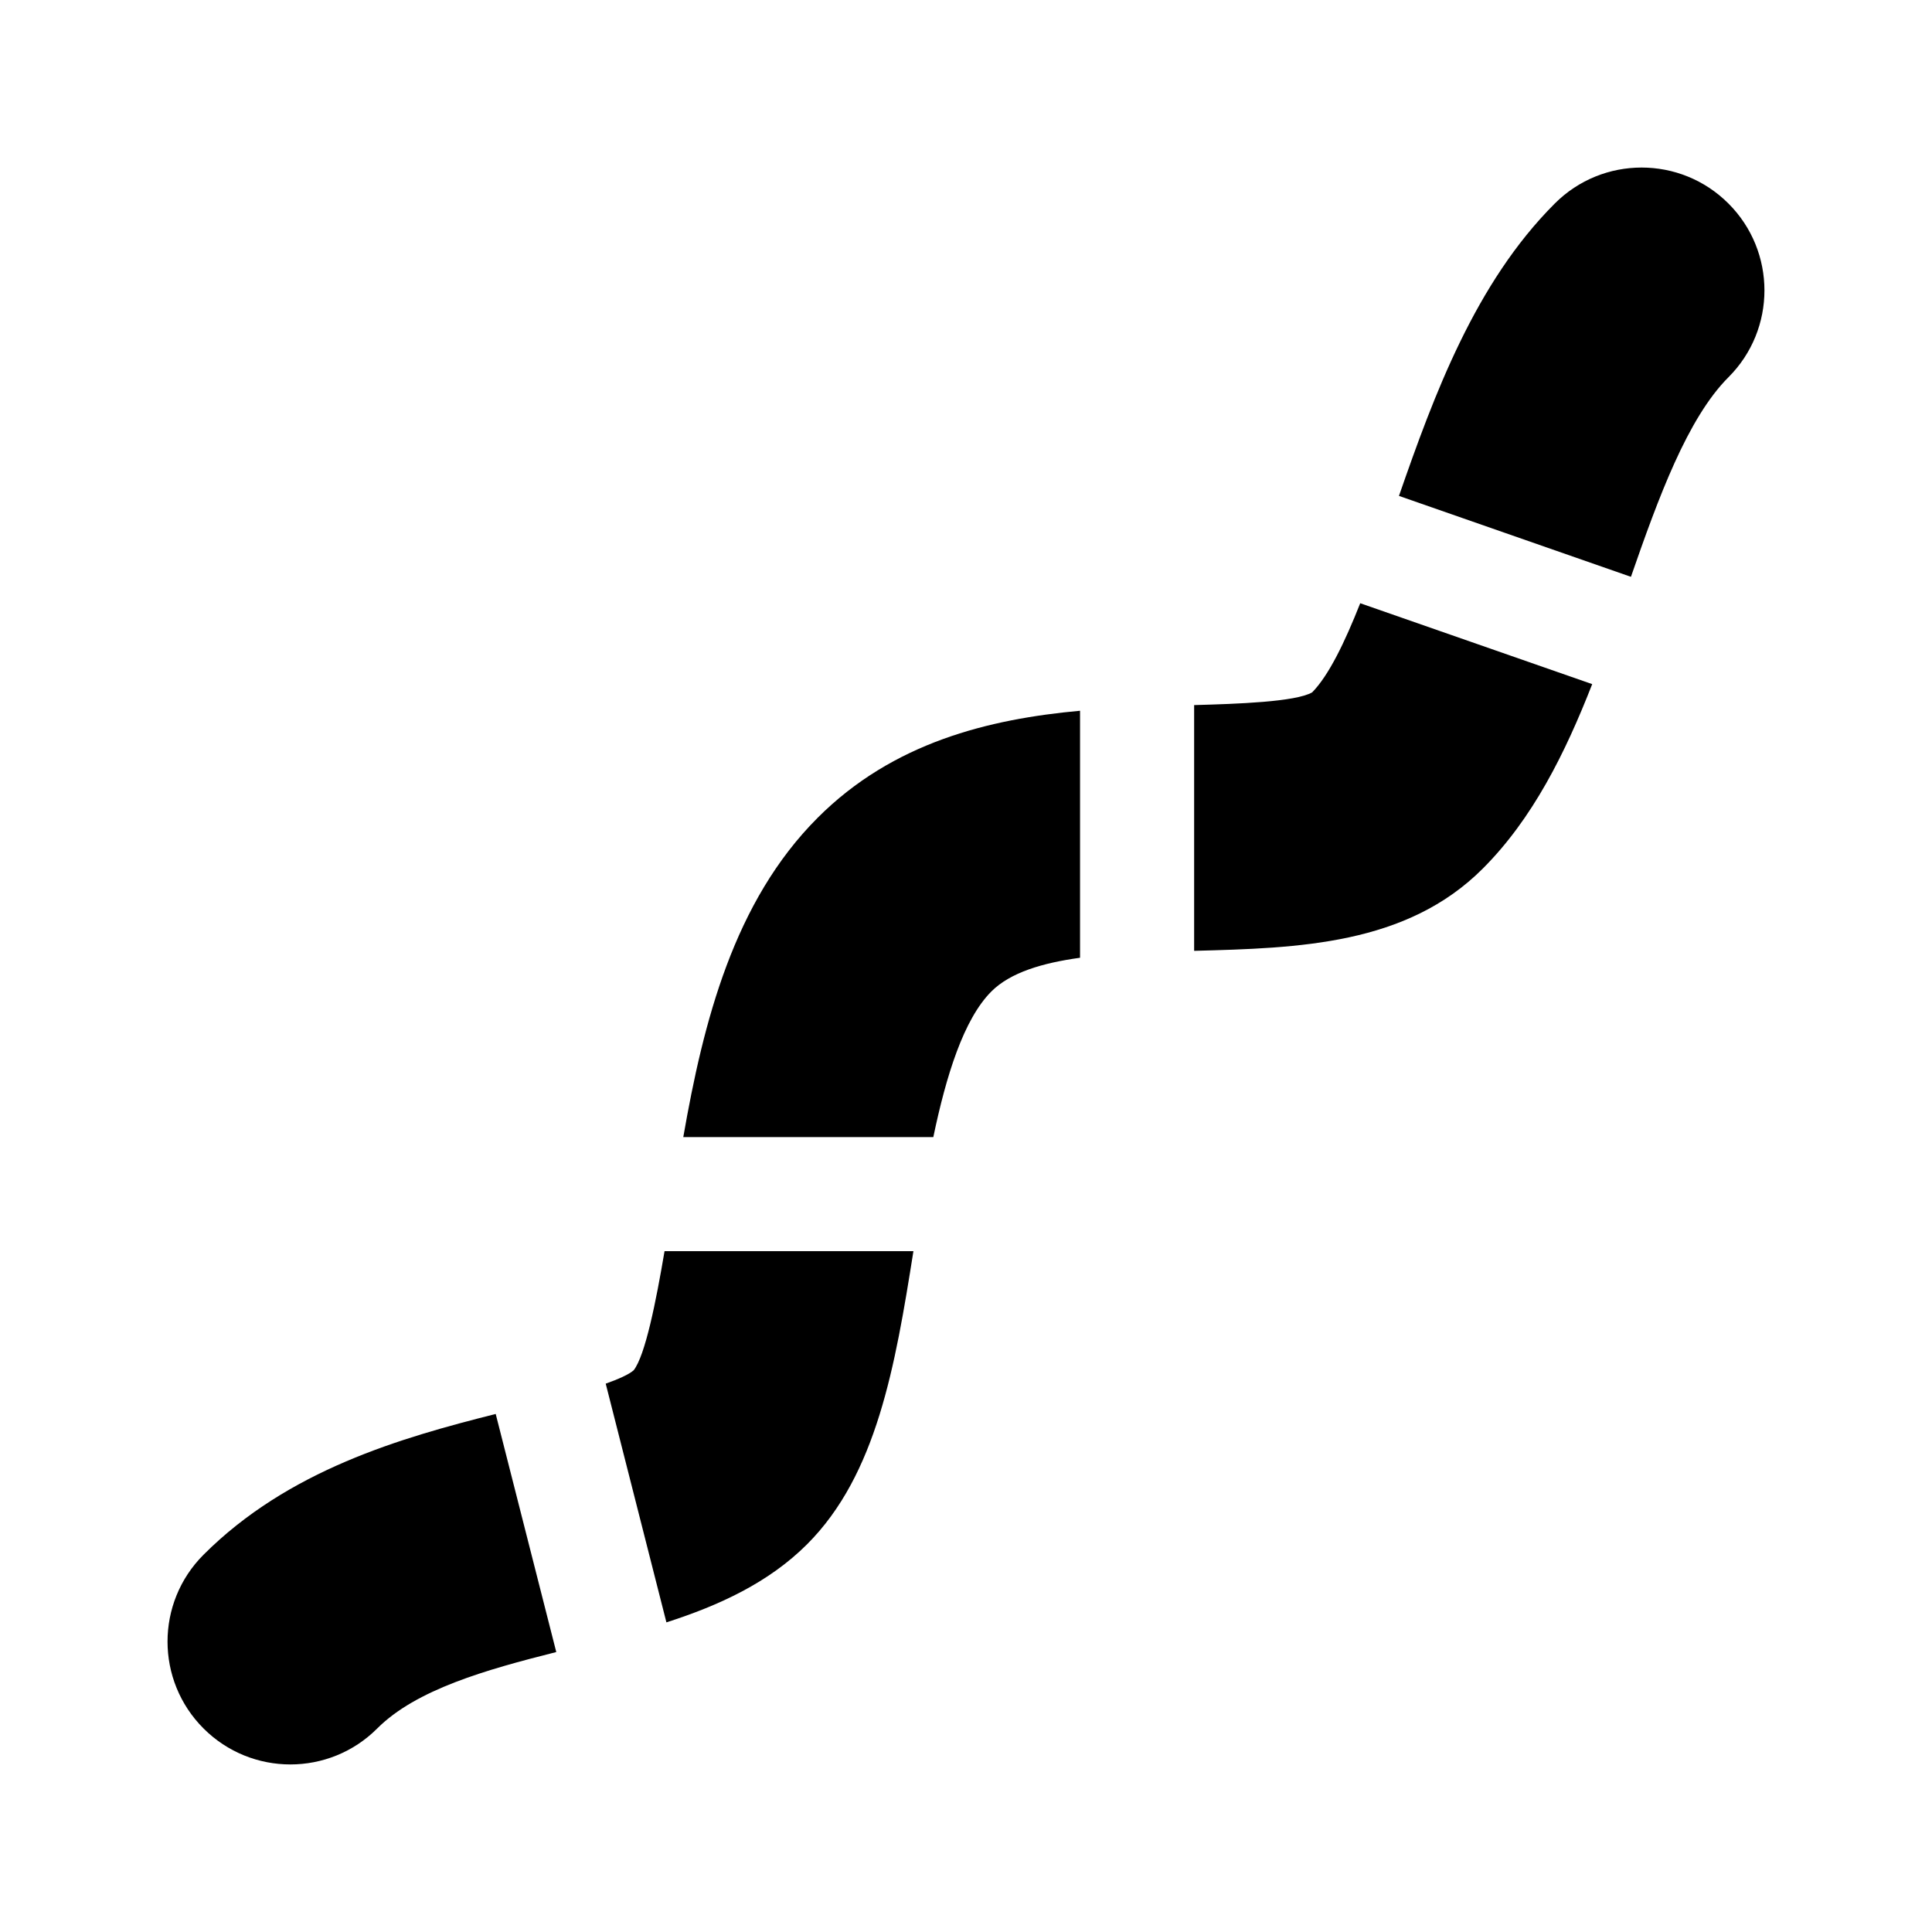
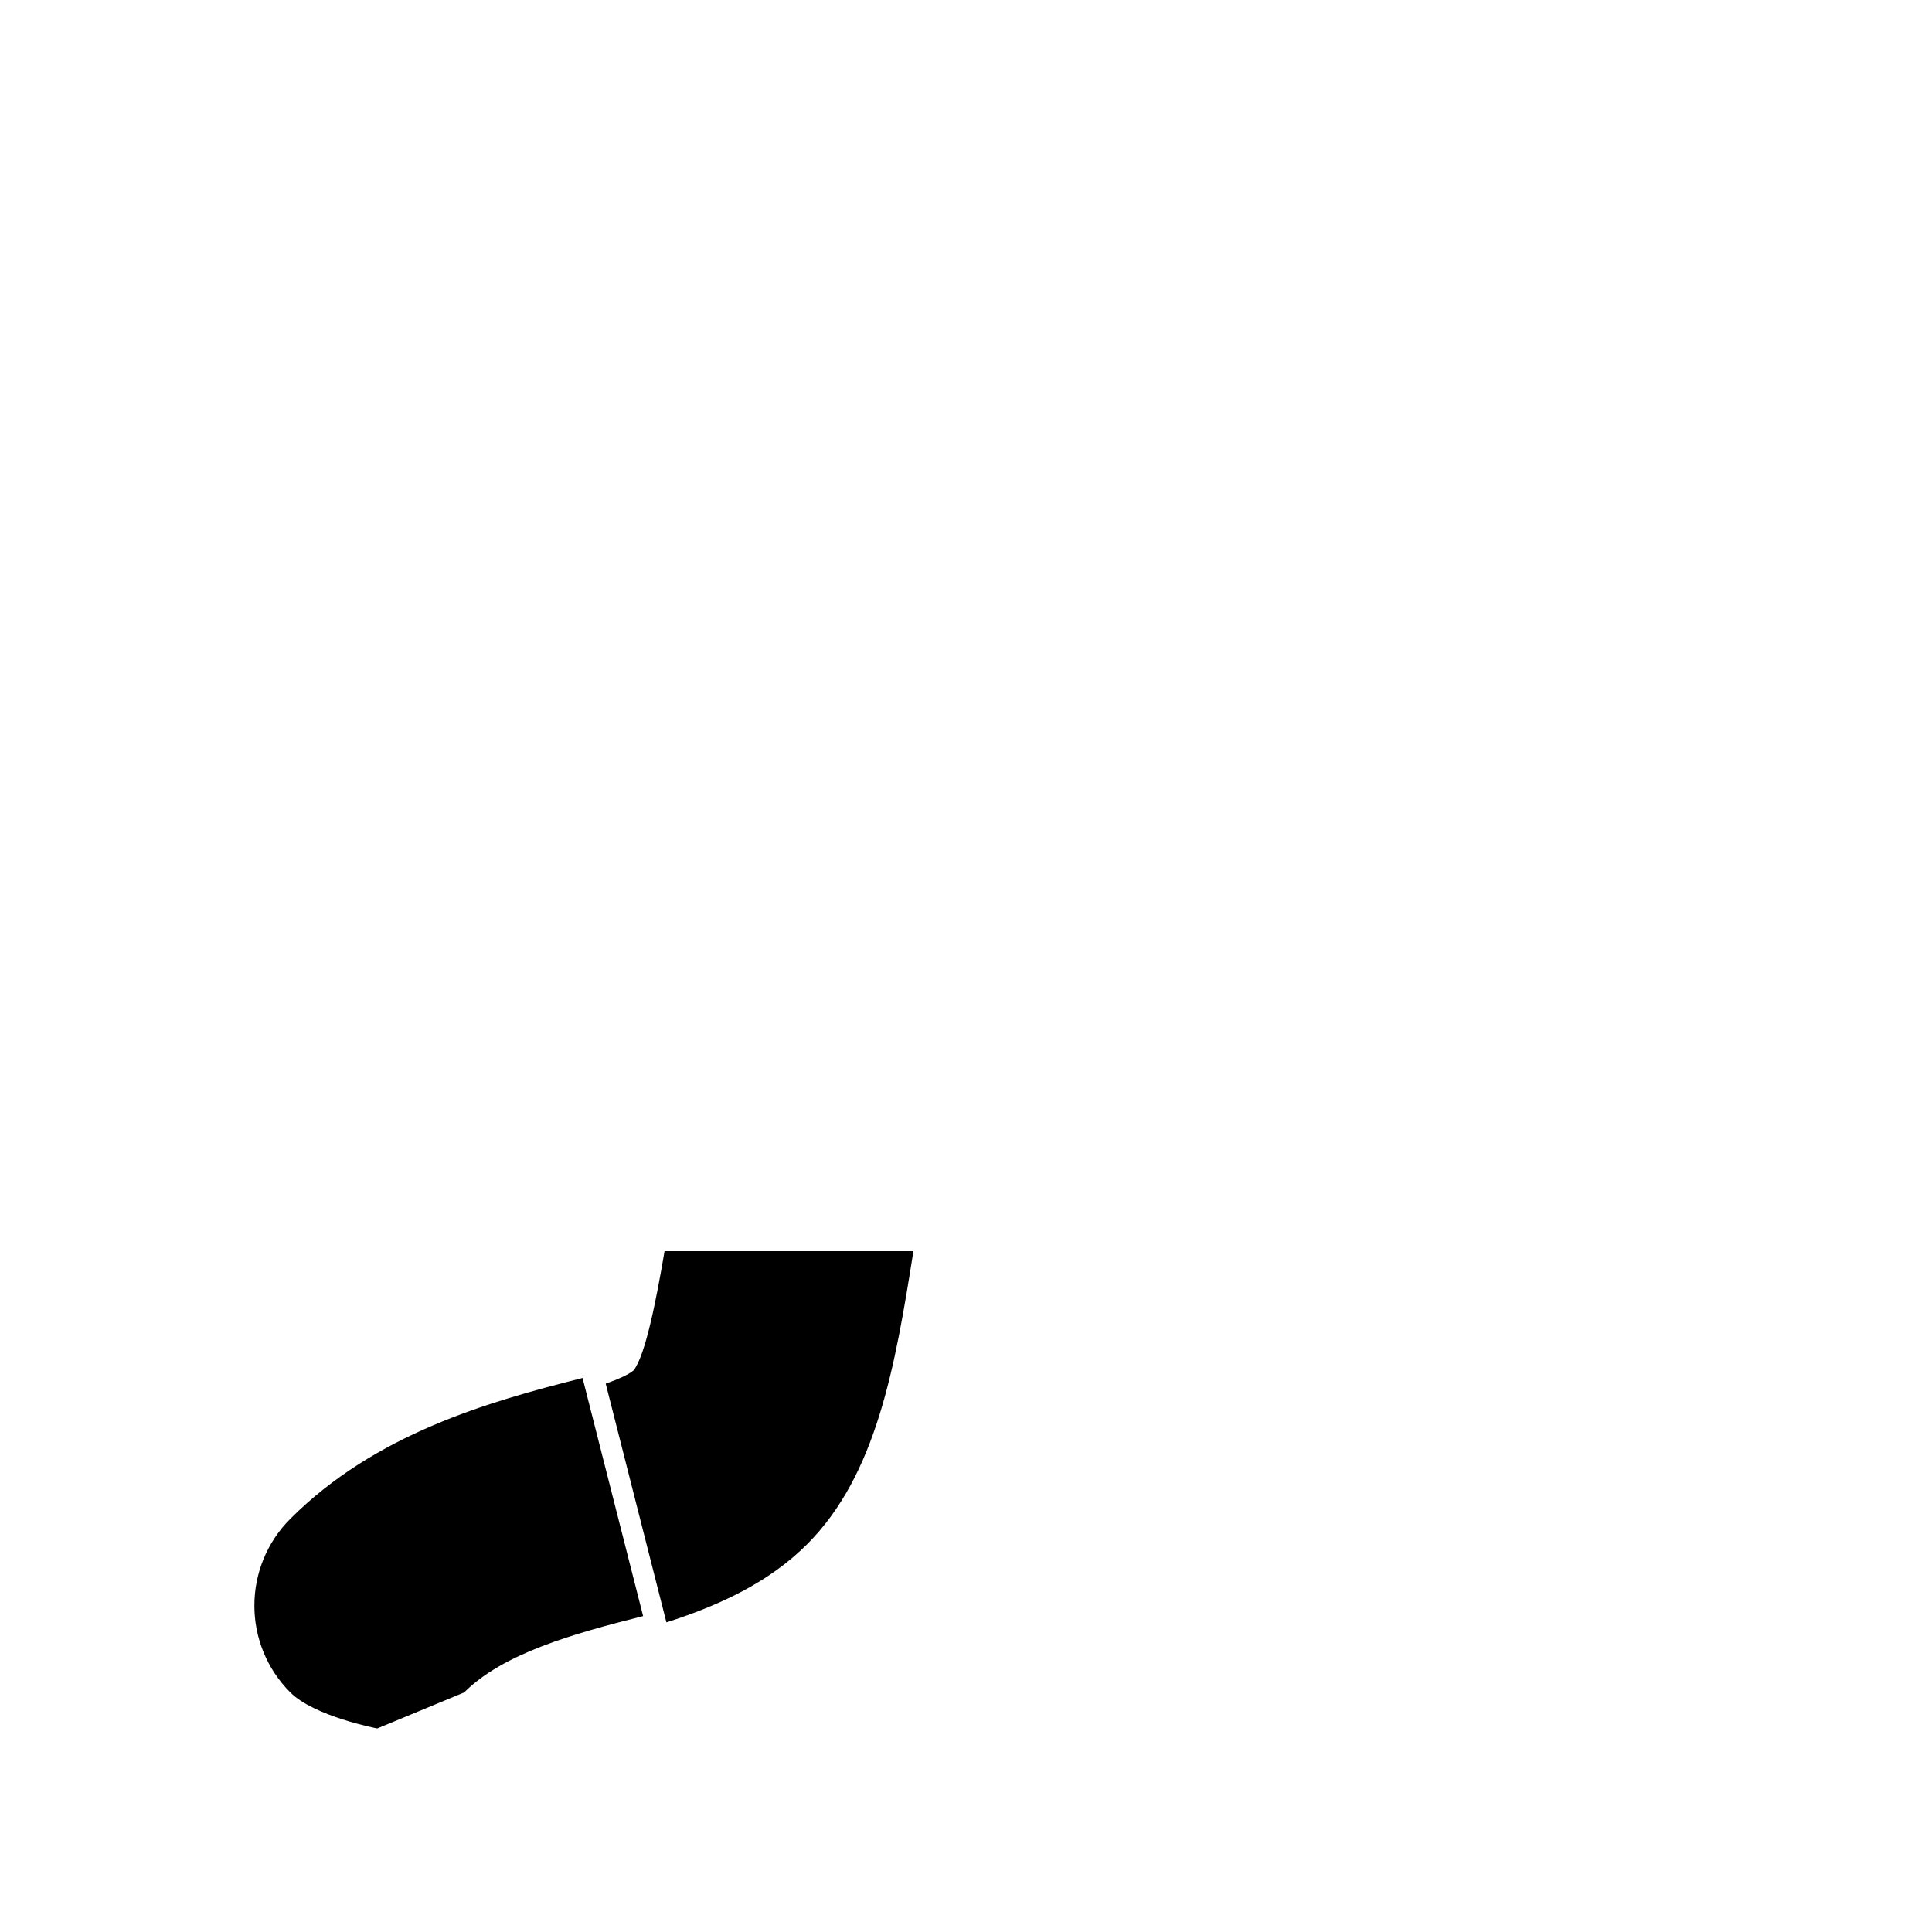
<svg xmlns="http://www.w3.org/2000/svg" fill="#000000" width="800px" height="800px" version="1.1" viewBox="144 144 512 512">
  <g>
-     <path d="m391.34 445.34h-66.262c5.34-30.617 13.402-62.418 35.625-84.637 19.973-19.977 45.344-26.129 69.52-28.348v65.461c-9.984 1.375-18.469 3.906-23.488 8.922-7.379 7.379-12 22.371-15.395 38.602z" />
-     <path d="m243.97 602.06c-6.348 6.356-14.688 9.535-23.016 9.535s-16.668-3.18-23.02-9.539c-12.715-12.715-12.715-33.316 0-46.031 22.461-22.469 52.281-30.973 77.434-37.312l16.051 63.098c-18.617 4.688-37.105 9.906-47.449 20.25z" />
-     <path d="m602.06 197.94c12.715 12.707 12.715 33.328 0 46.031-10.855 10.863-18.555 31.895-25.844 52.891l-61.477-21.441c9.32-26.824 20.223-56.418 41.289-77.48 12.699-12.719 33.328-12.719 46.031 0z" />
-     <path d="m565.95 325.3c-7.16 18.305-15.781 35.668-28.996 48.883-20.223 20.238-48.809 21.078-76.496 21.797v-65.125c11.387-0.309 26.938-0.848 31.281-3.375 4.414-4.5 8.637-13.262 12.734-23.617z" />
+     <path d="m243.97 602.06s-16.668-3.18-23.02-9.539c-12.715-12.715-12.715-33.316 0-46.031 22.461-22.469 52.281-30.973 77.434-37.312l16.051 63.098c-18.617 4.688-37.105 9.906-47.449 20.25z" />
    <path d="m320.11 475.57h65.957c-4.836 30.531-9.734 59.223-28.168 77.664-10.195 10.195-23.32 16.223-37.293 20.711l-16.086-63.262c3.387-1.211 6.125-2.414 7.418-3.551 3.07-3.969 5.914-18.195 8.172-31.562z" />
  </g>
</svg>